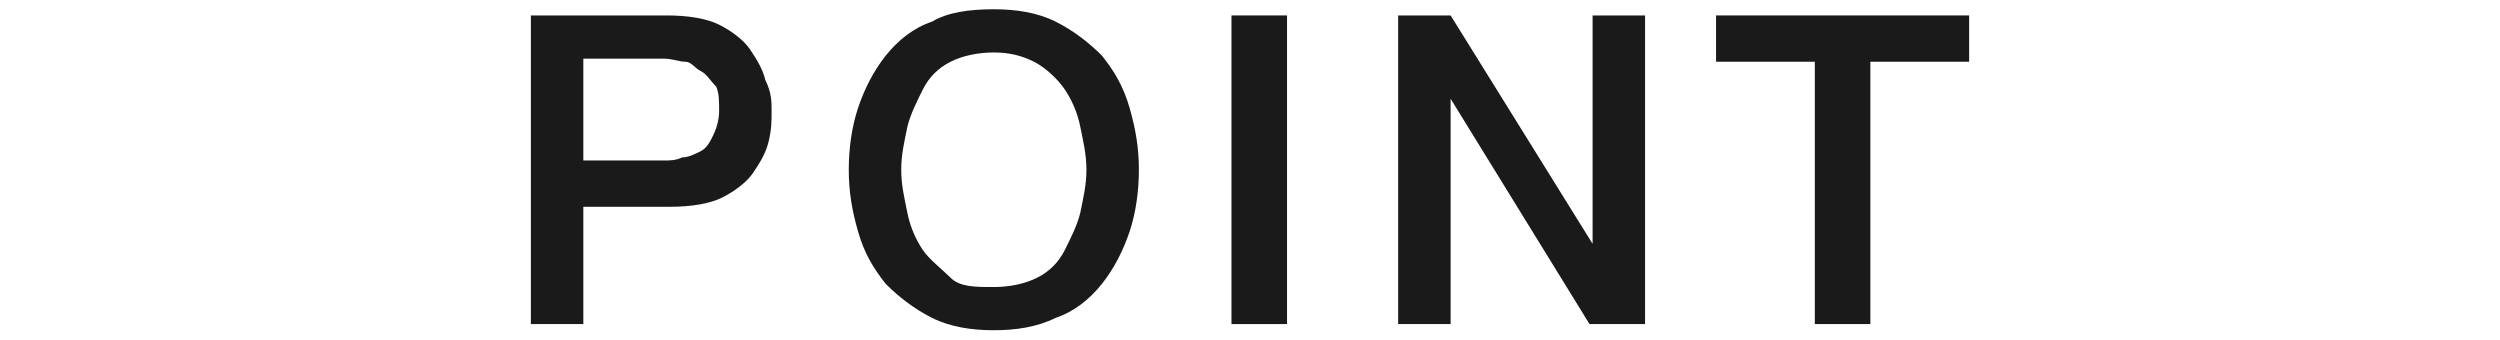
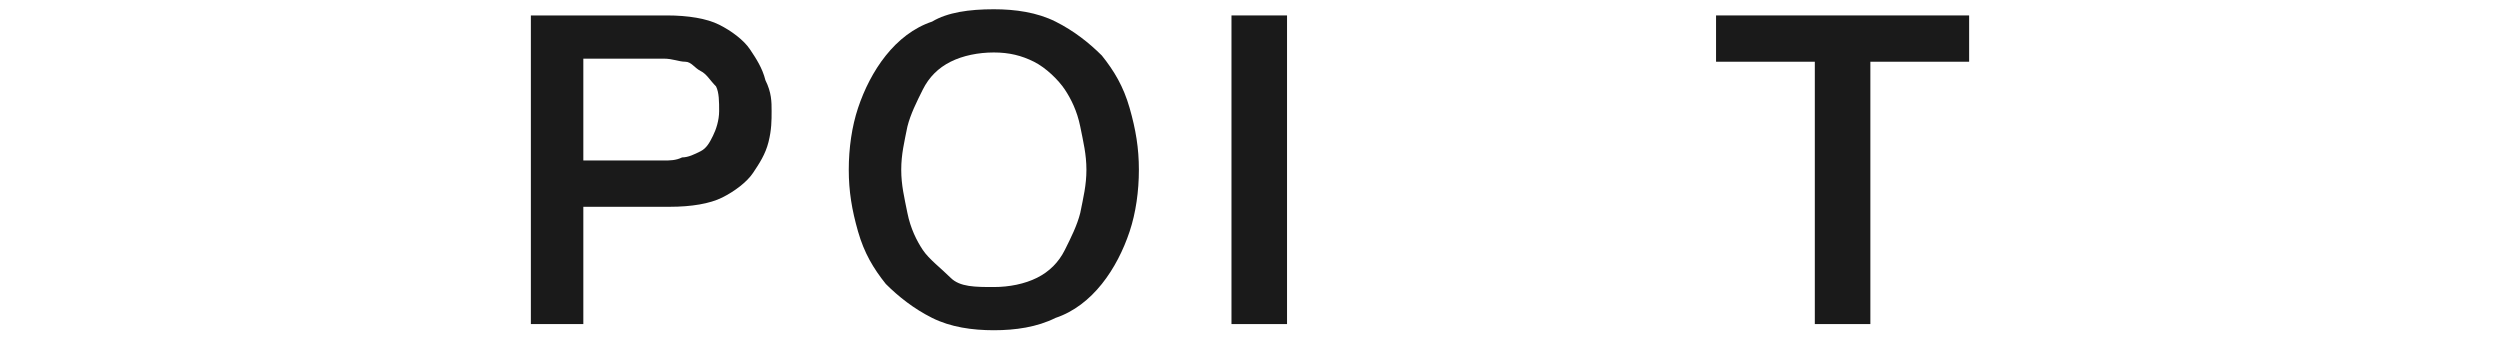
<svg xmlns="http://www.w3.org/2000/svg" version="1.1" id="レイヤー_1" x="0px" y="0px" width="81px" height="11px" viewBox="-17 0 81 11" style="enable-background:new -17 0 81 11;" xml:space="preserve">
  <style type="text/css">

	.st0{fill:#1A1A1A;}

</style>
  <g>
    <g>
      <path class="st0" d="M0.2,0.5h4.4c0.7,0,1.3,0.1,1.7,0.3c0.4,0.2,0.8,0.5,1,0.8c0.2,0.3,0.4,0.6,0.5,1C8,3,8,3.3,8,3.6    c0,0.3,0,0.6-0.1,1s-0.3,0.7-0.5,1c-0.2,0.3-0.6,0.6-1,0.8C6,6.6,5.4,6.7,4.7,6.7H1.9v3.8H0.2V0.5z M1.9,5.2h2.6    c0.2,0,0.4,0,0.6-0.1c0.2,0,0.4-0.1,0.6-0.2C5.9,4.8,6,4.6,6.1,4.4c0.1-0.2,0.2-0.5,0.2-0.8c0-0.3,0-0.6-0.1-0.8    C6,2.6,5.9,2.4,5.7,2.3C5.5,2.2,5.4,2,5.2,2C5,2,4.8,1.9,4.5,1.9H1.9V5.2z" />
      <path class="st0" d="M15.2,0.3c0.7,0,1.4,0.1,2,0.4c0.6,0.3,1.1,0.7,1.5,1.1c0.4,0.5,0.7,1,0.9,1.7c0.2,0.7,0.3,1.3,0.3,2    s-0.1,1.4-0.3,2c-0.2,0.6-0.5,1.2-0.9,1.7c-0.4,0.5-0.9,0.9-1.5,1.1c-0.6,0.3-1.3,0.4-2,0.4c-0.7,0-1.4-0.1-2-0.4    c-0.6-0.3-1.1-0.7-1.5-1.1c-0.4-0.5-0.7-1-0.9-1.7c-0.2-0.7-0.3-1.3-0.3-2s0.1-1.4,0.3-2c0.2-0.6,0.5-1.2,0.9-1.7    c0.4-0.5,0.9-0.9,1.5-1.1C13.7,0.4,14.4,0.3,15.2,0.3z M15.2,1.7c-0.5,0-1,0.1-1.4,0.3c-0.4,0.2-0.7,0.5-0.9,0.9    c-0.2,0.4-0.4,0.8-0.5,1.2c-0.1,0.5-0.2,0.9-0.2,1.4s0.1,0.9,0.2,1.4s0.3,0.9,0.5,1.2c0.2,0.3,0.6,0.6,0.9,0.9    c0.3,0.3,0.8,0.3,1.4,0.3c0.5,0,1-0.1,1.4-0.3s0.7-0.5,0.9-0.9c0.2-0.4,0.4-0.8,0.5-1.2c0.1-0.5,0.2-0.9,0.2-1.4S18.1,4.6,18,4.1    s-0.3-0.9-0.5-1.2c-0.2-0.3-0.6-0.7-1-0.9S15.7,1.7,15.2,1.7z" />
      <path class="st0" d="M22.9,0.5h1.8v10h-1.8V0.5z" />
-       <path class="st0" d="M28.1,0.5H30l4.6,7.4l0,0V0.5h1.7v10h-1.8L30,3.2l0,0v7.3h-1.7v-10H28.1z" />
      <path class="st0" d="M38.7,0.5h8.1V2h-3.2v8.5h-1.8V2h-3.2V0.5H38.7z" />
    </g>
  </g>
</svg>